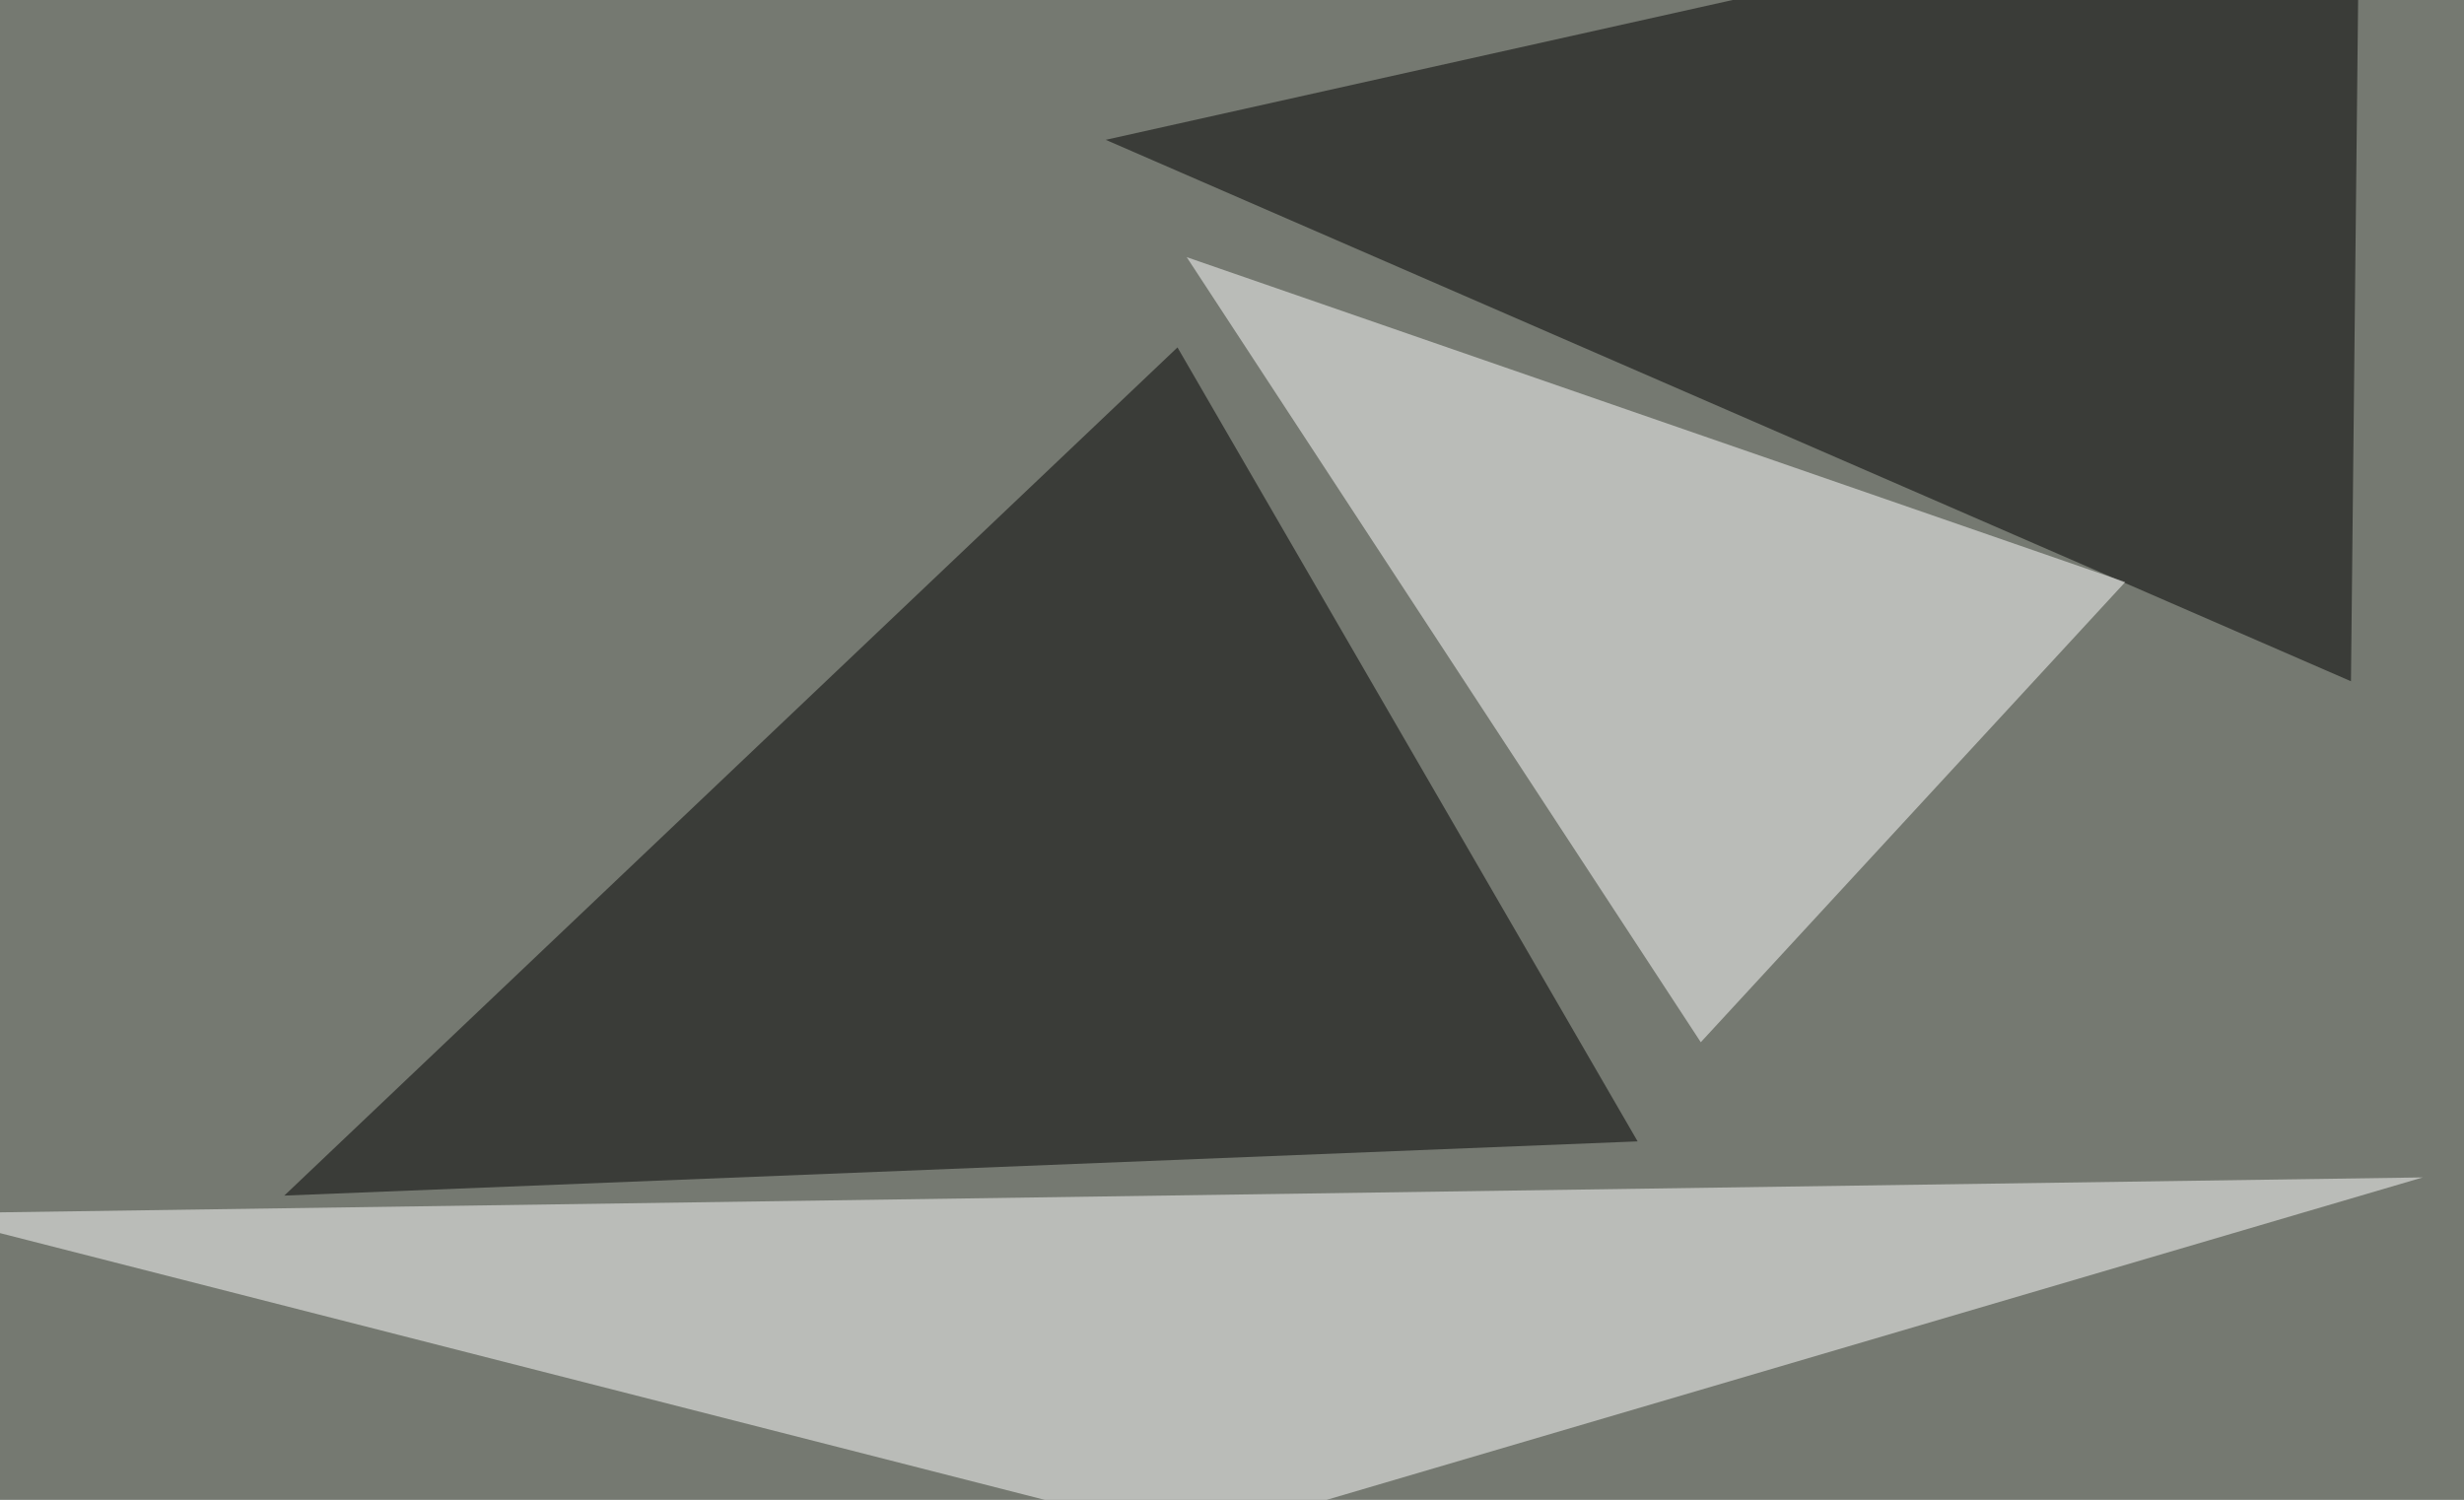
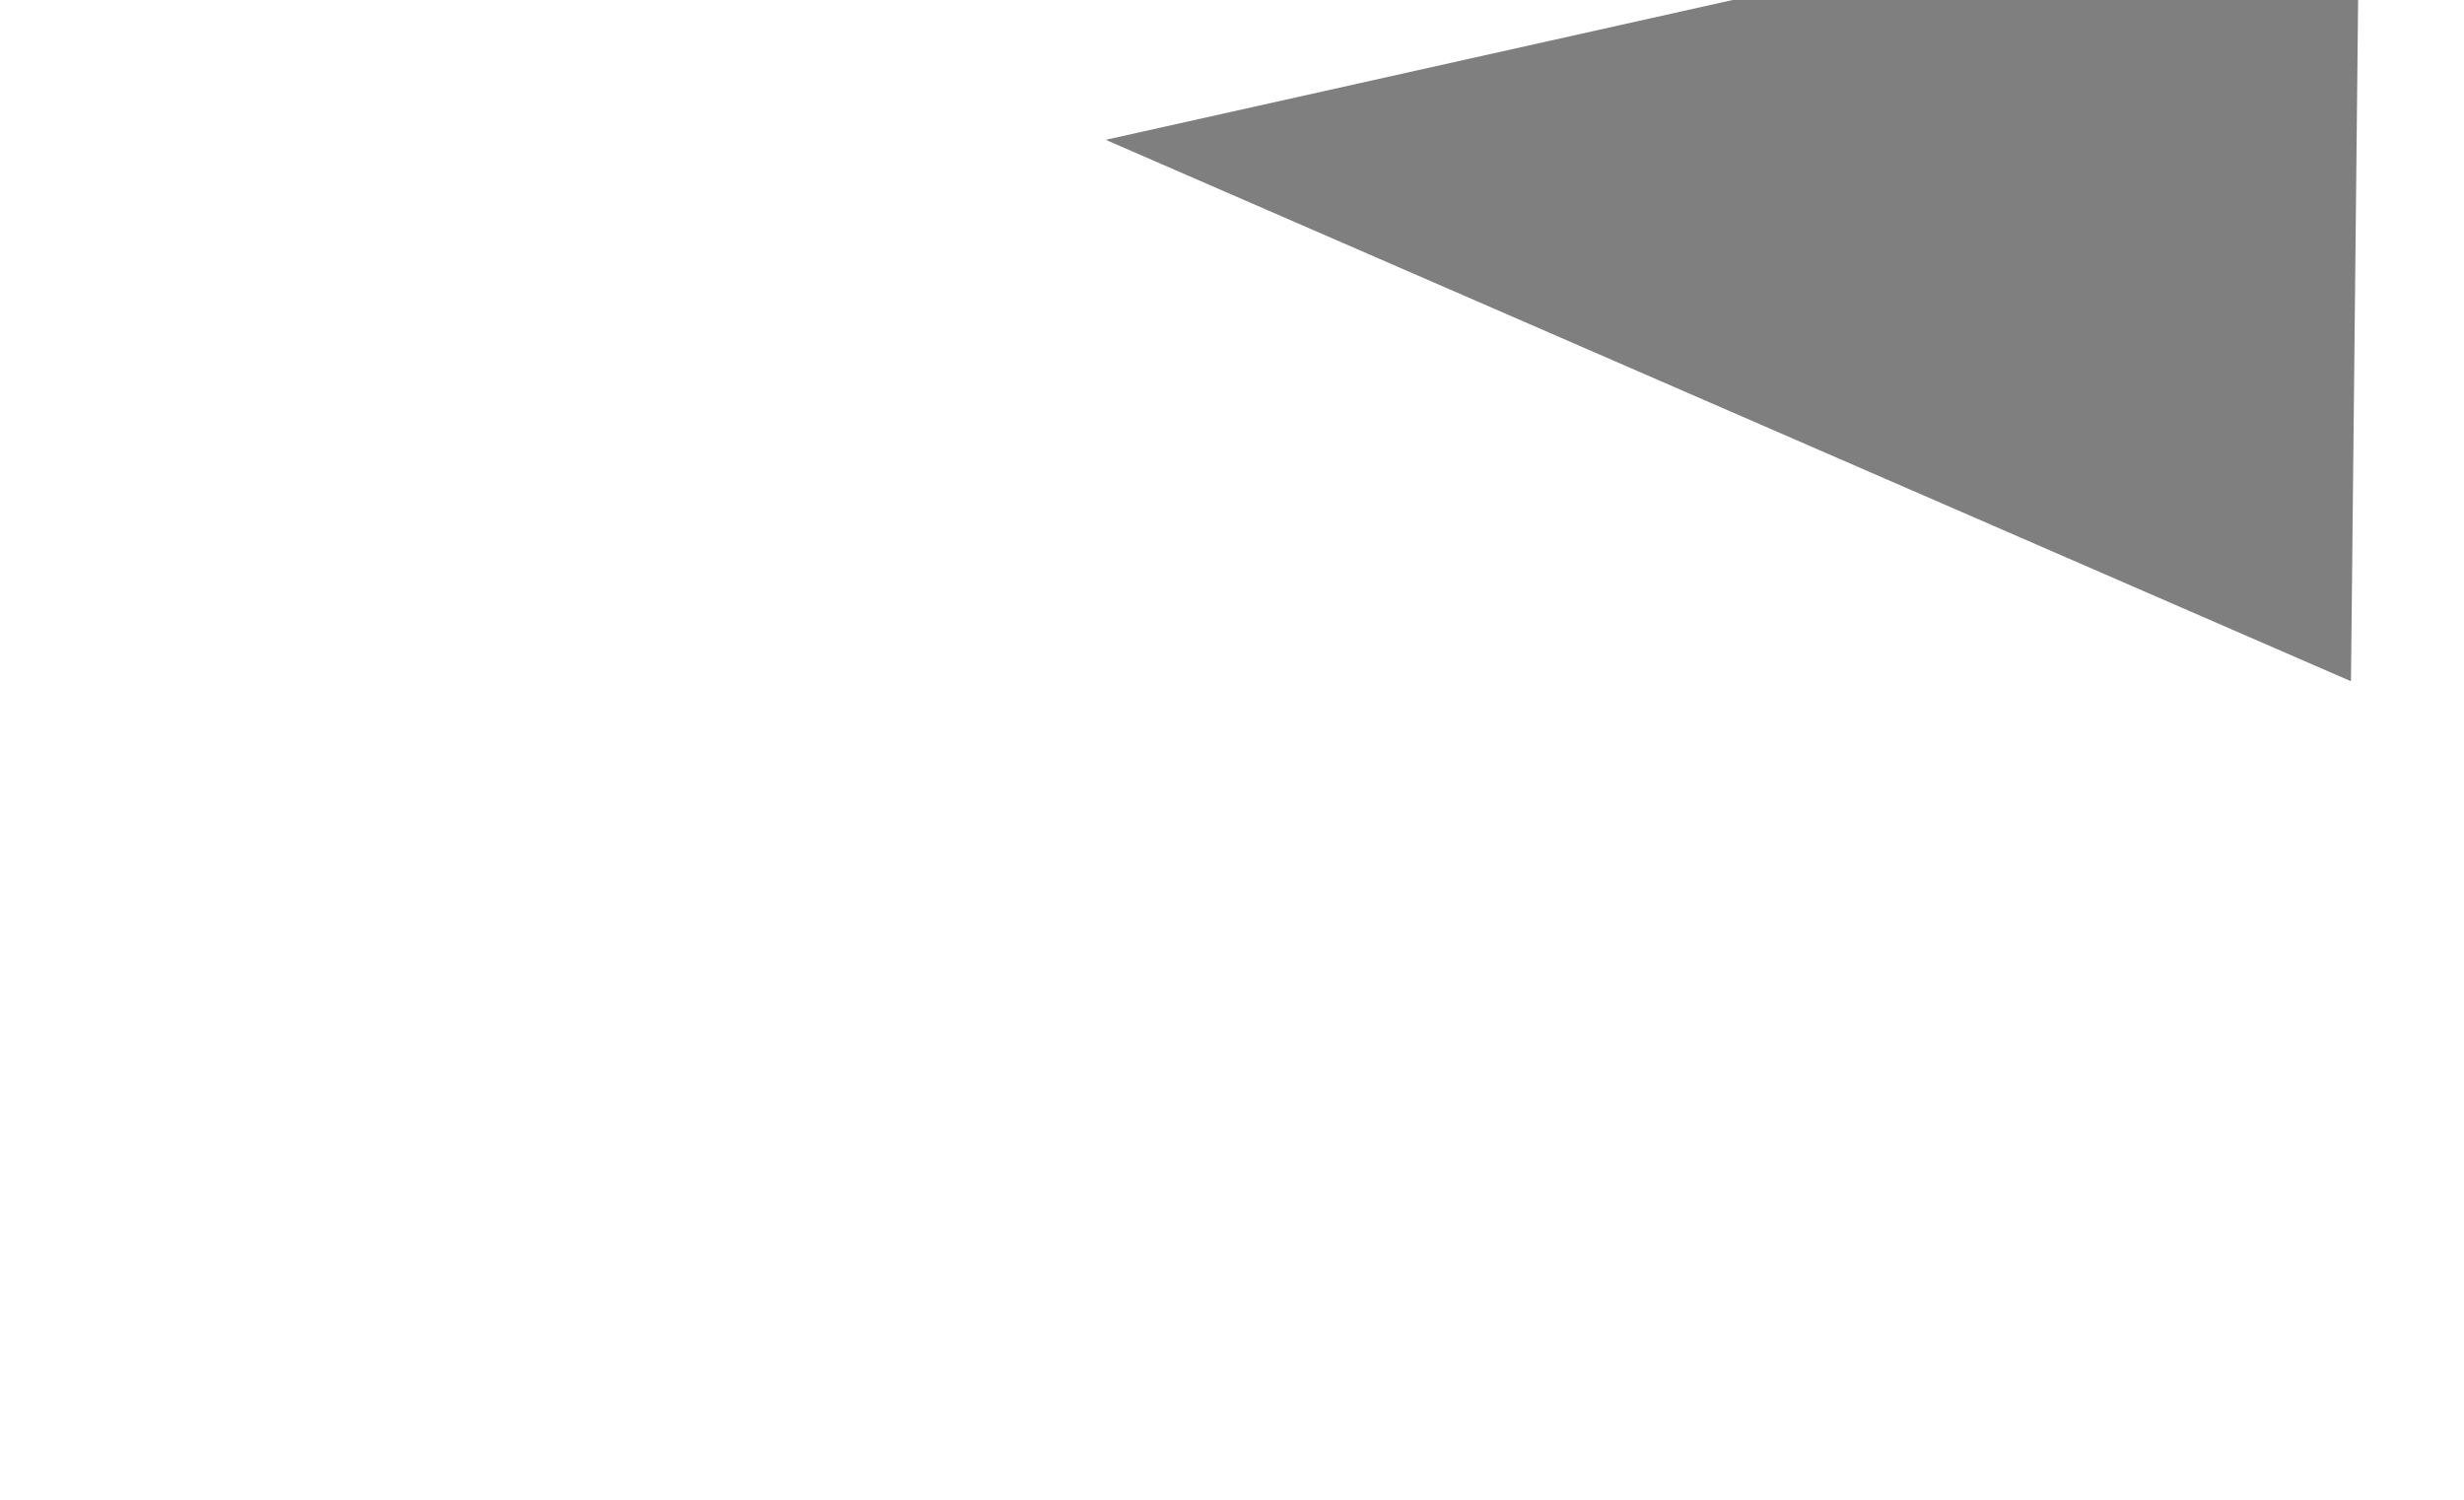
<svg xmlns="http://www.w3.org/2000/svg" width="800" height="487">
  <filter id="a">
    <feGaussianBlur stdDeviation="55" />
  </filter>
-   <rect width="100%" height="100%" fill="#757971" />
  <g filter="url(#a)">
    <g fill-opacity=".5">
-       <path d="M766.1-45.4L359 45.4l404.3 175.8zM382.3 112.8l149.4 257.8-439.4 17.6z" />
-       <path fill="#fff" d="M786.6 382.3L388.2 499.5-25 394zm-234.4-43.9L690 189 385.3 83.5z" />
+       <path d="M766.1-45.4L359 45.4l404.3 175.8zM382.3 112.8z" />
    </g>
  </g>
</svg>